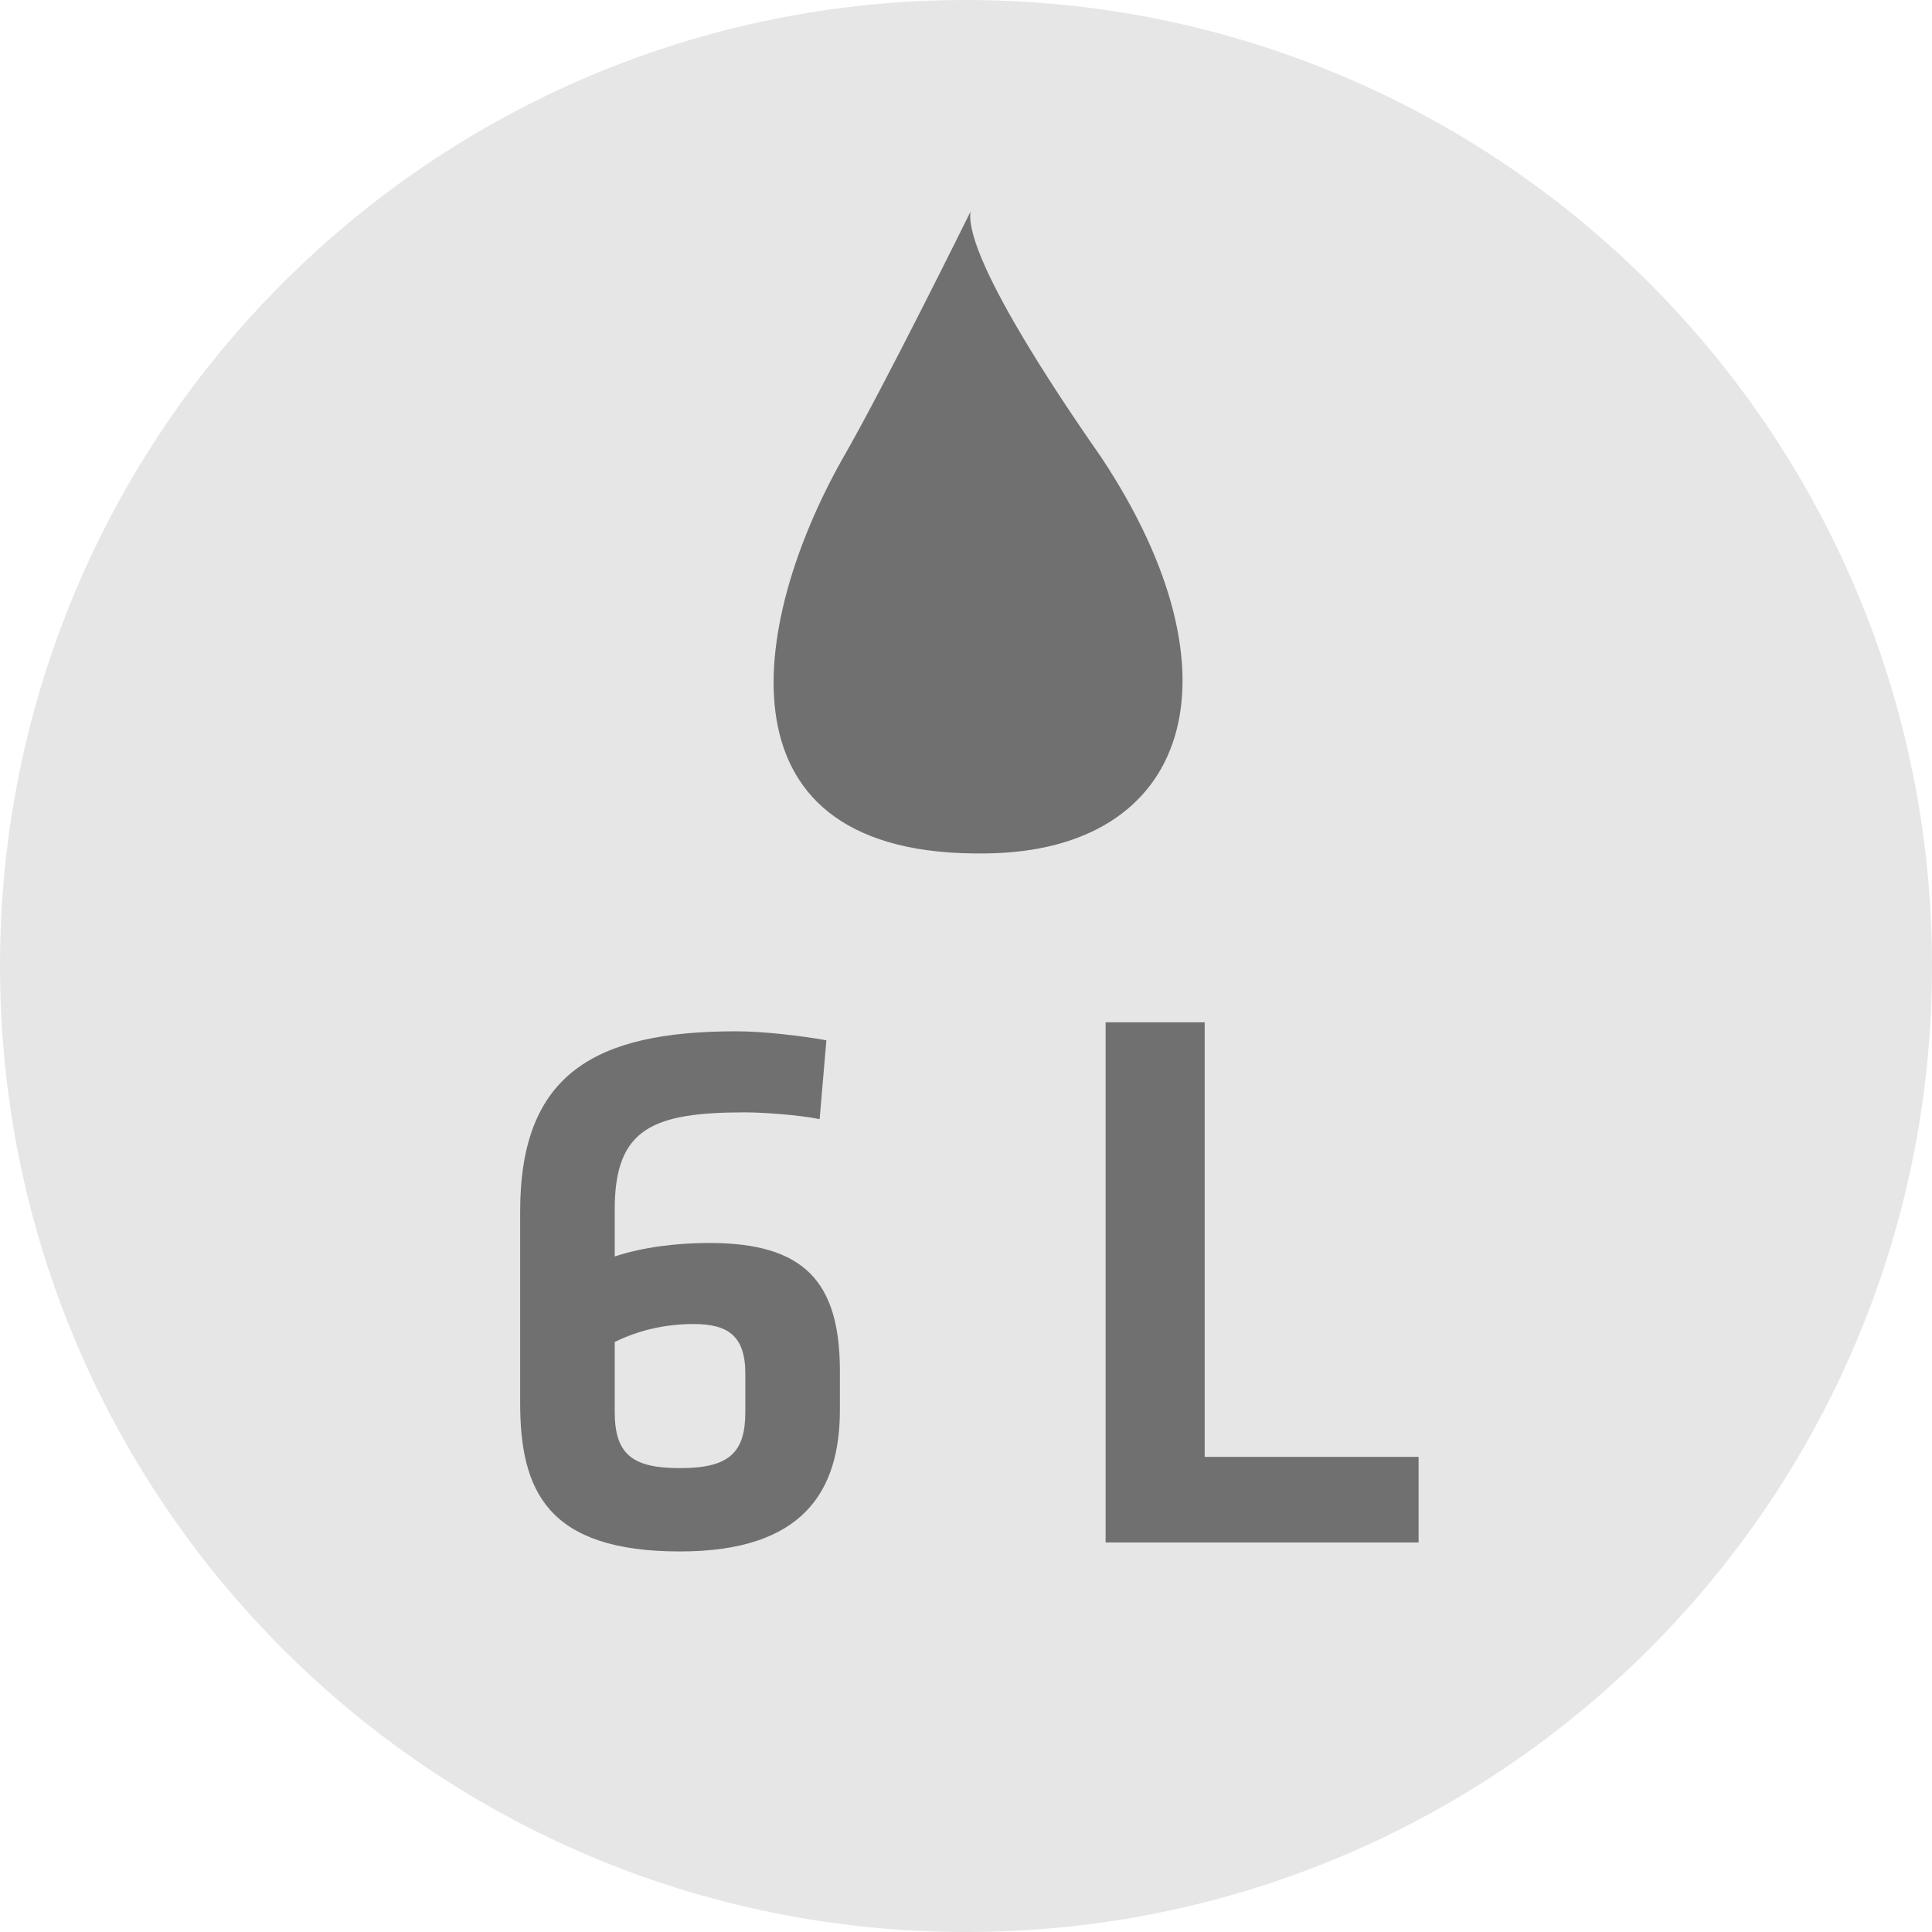
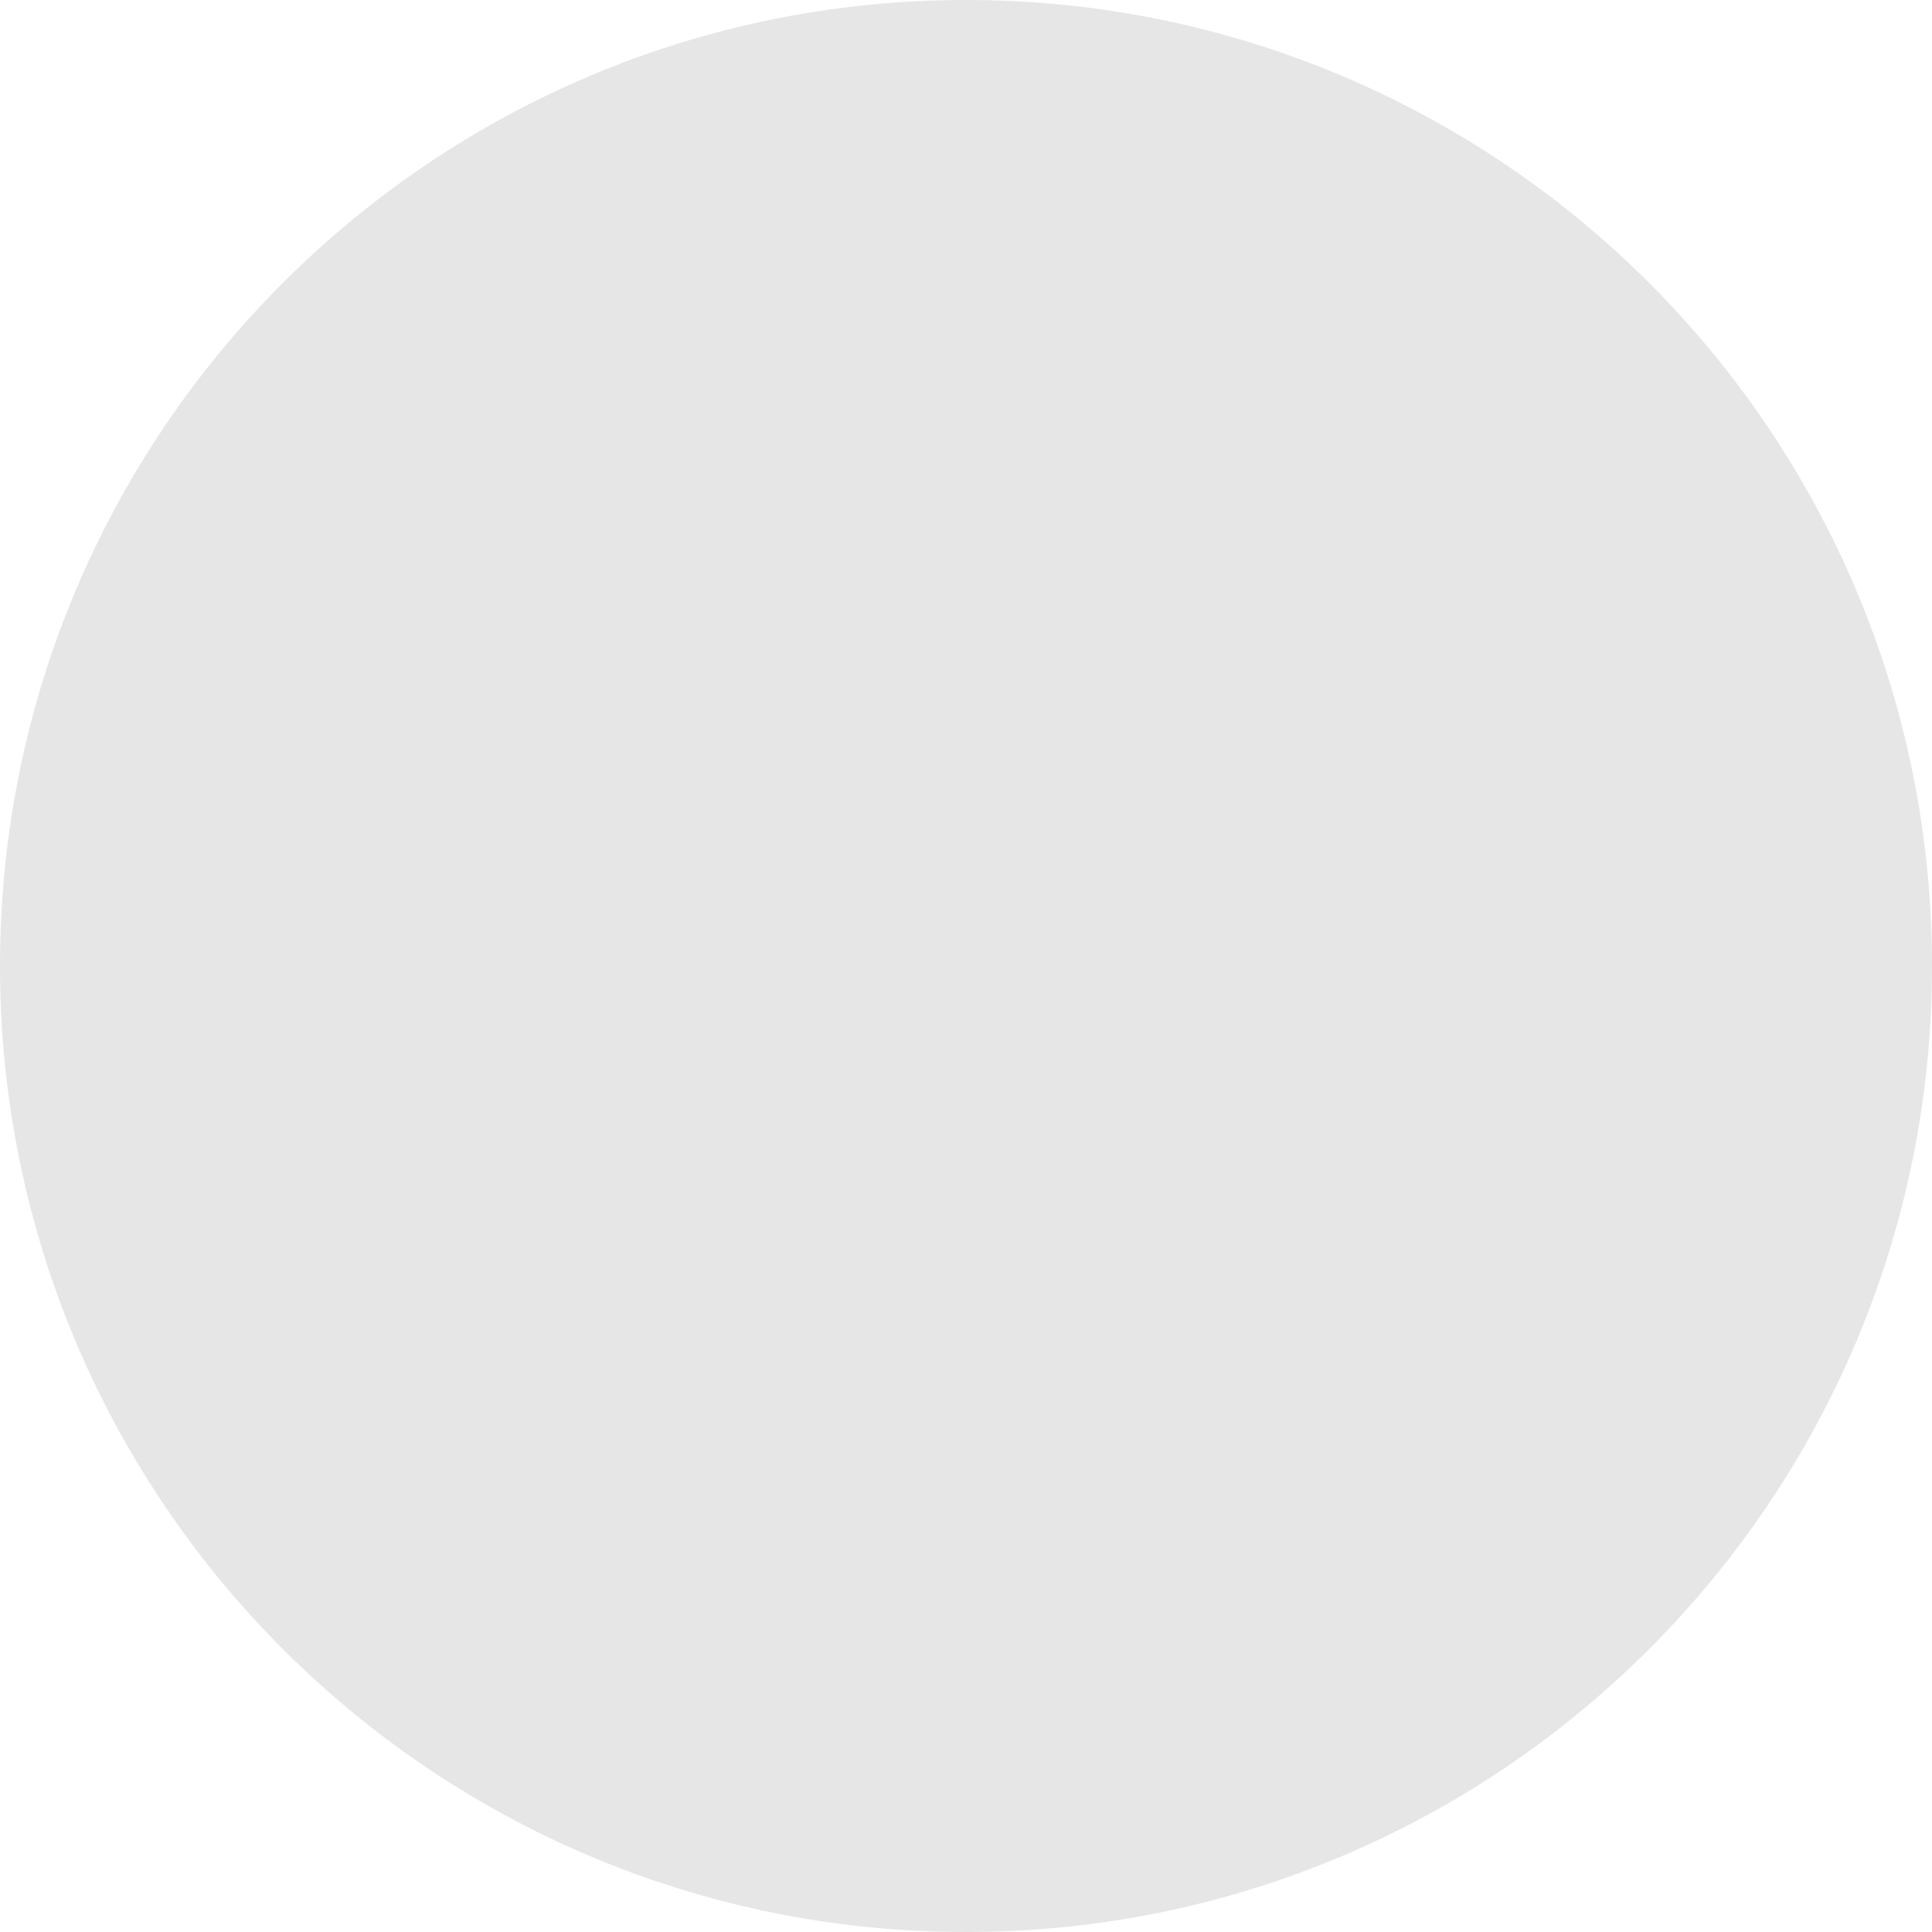
<svg xmlns="http://www.w3.org/2000/svg" xml:space="preserve" width="60px" height="60px" version="1.1" style="shape-rendering:geometricPrecision; text-rendering:geometricPrecision; image-rendering:optimizeQuality; fill-rule:evenodd; clip-rule:evenodd" viewBox="0 0 8.58 8.58">
  <defs>
    <style type="text/css">
   
    .fil1 {fill:#707070;fill-rule:nonzero}
    .fil0 {fill:#E6E6E6;fill-rule:nonzero}
   
  </style>
  </defs>
  <g id="Layer_x0020_1">
    <path class="fil0" d="M4.29 8.58c2.37,0 4.29,-1.92 4.29,-4.29 0,-2.37 -1.92,-4.29 -4.29,-4.29 -2.37,0 -4.29,1.92 -4.29,4.29 0,2.37 1.92,4.29 4.29,4.29z" />
-     <path class="fil1" d="M6.3 6.85l0 -0.38 -0.95 0 0 -1.93 -0.44 0 0 2.31 1.39 0zm-1.41 -4.82c-0.09,-0.13 -0.61,-0.87 -0.58,-1.09 0,0 -0.39,0.79 -0.57,1.1 -0.41,0.73 -0.58,1.77 0.64,1.75 0.9,-0.01 1.16,-0.78 0.51,-1.76zm-1.22 2.59c-0.11,-0.02 -0.28,-0.04 -0.4,-0.04 -0.63,0 -0.96,0.19 -0.96,0.8l0 0.85c0,0.39 0.12,0.66 0.71,0.66 0.55,0 0.71,-0.27 0.71,-0.63l0 -0.17c0,-0.4 -0.16,-0.57 -0.58,-0.57 -0.15,0 -0.3,0.02 -0.42,0.06l0 -0.21c0,-0.36 0.17,-0.43 0.58,-0.43 0.07,0 0.23,0.01 0.33,0.03l0.03 -0.35zm-0.94 1.34c0.1,-0.05 0.22,-0.08 0.35,-0.08 0.15,0 0.23,0.05 0.23,0.22l0 0.17c0,0.18 -0.07,0.25 -0.29,0.25 -0.21,0 -0.29,-0.06 -0.29,-0.25l0 -0.31z" />
  </g>
</svg>